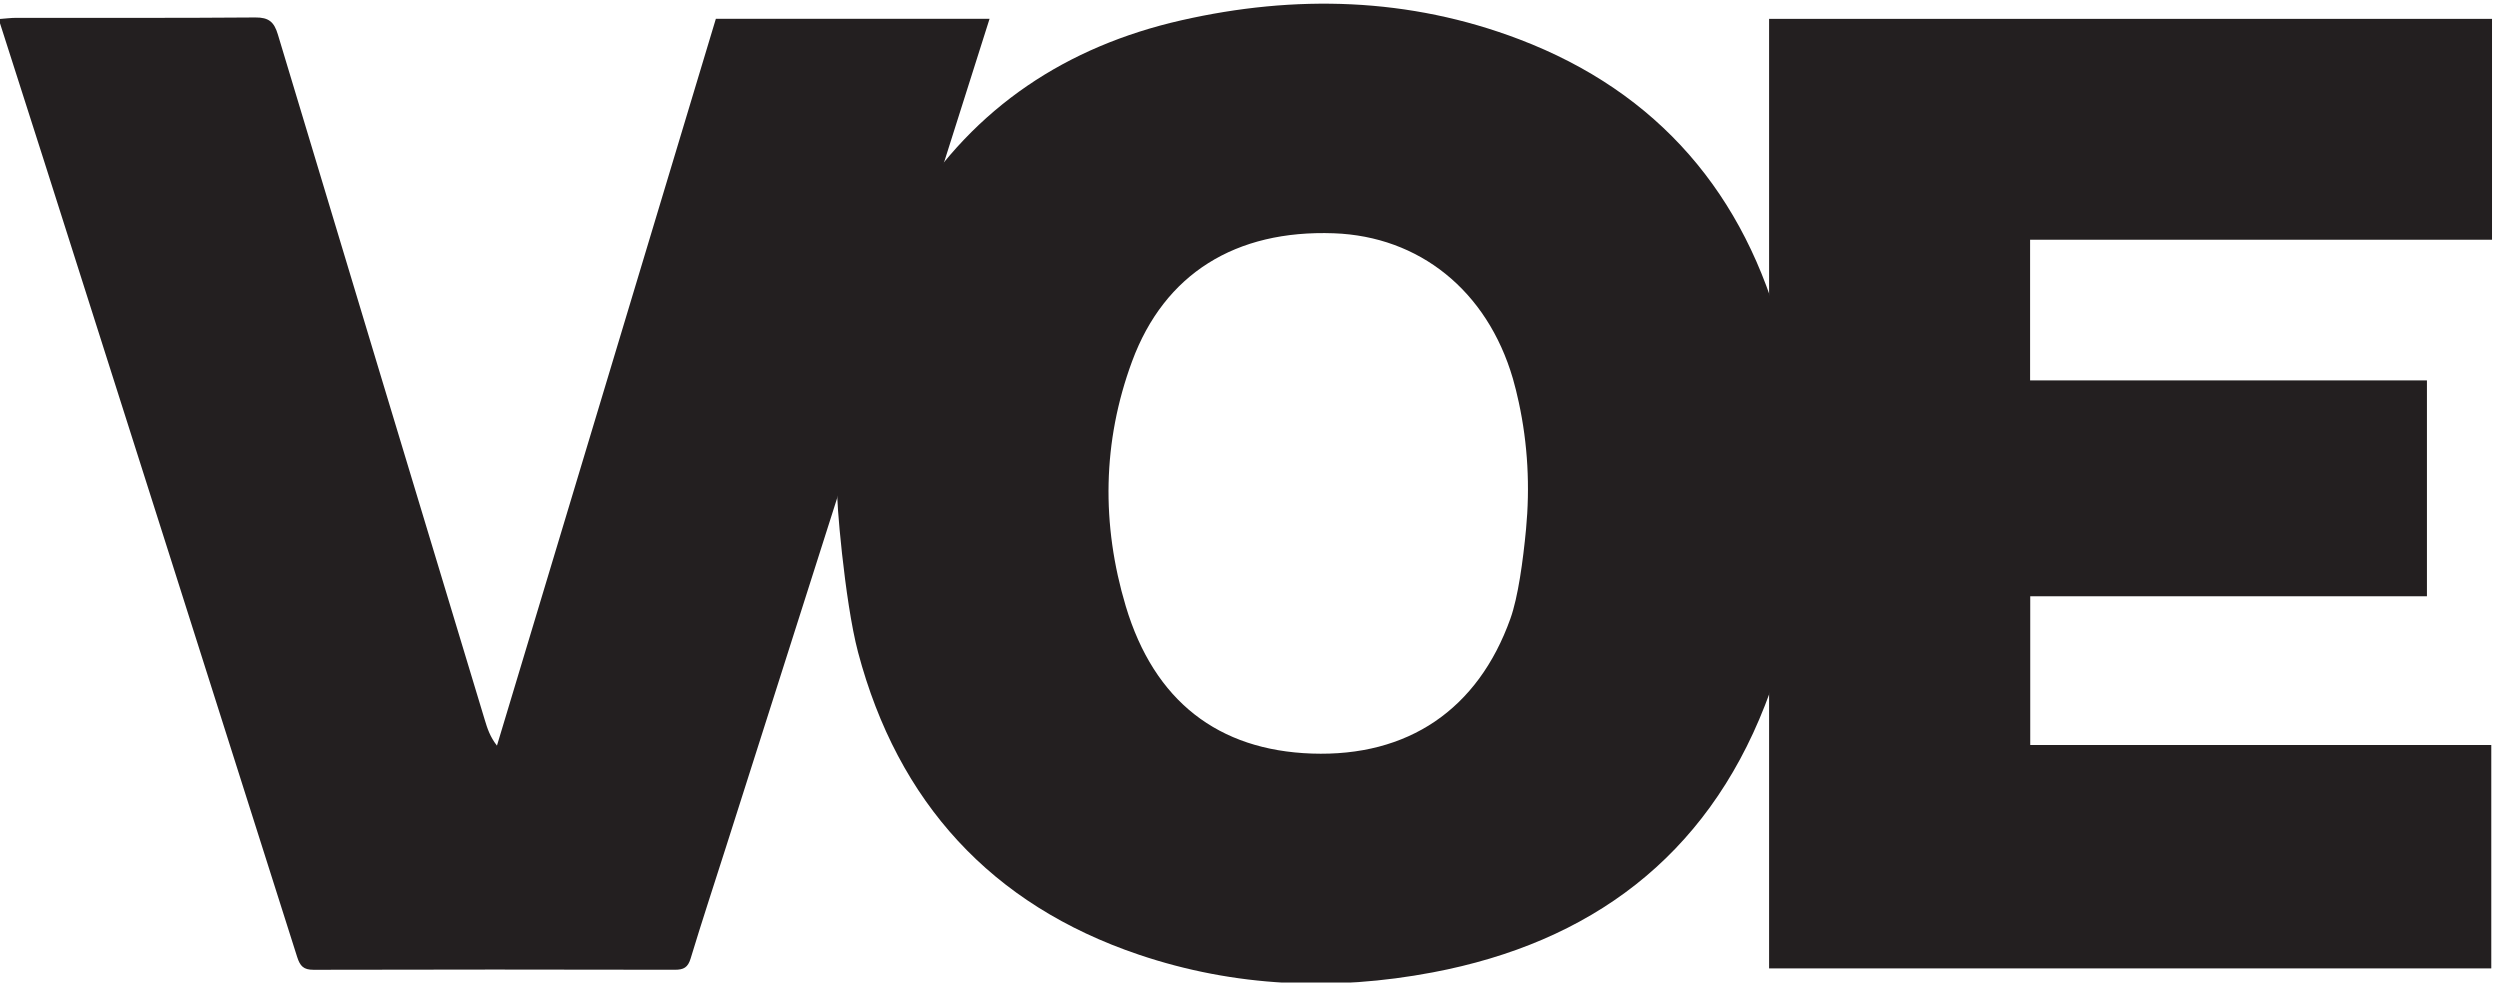
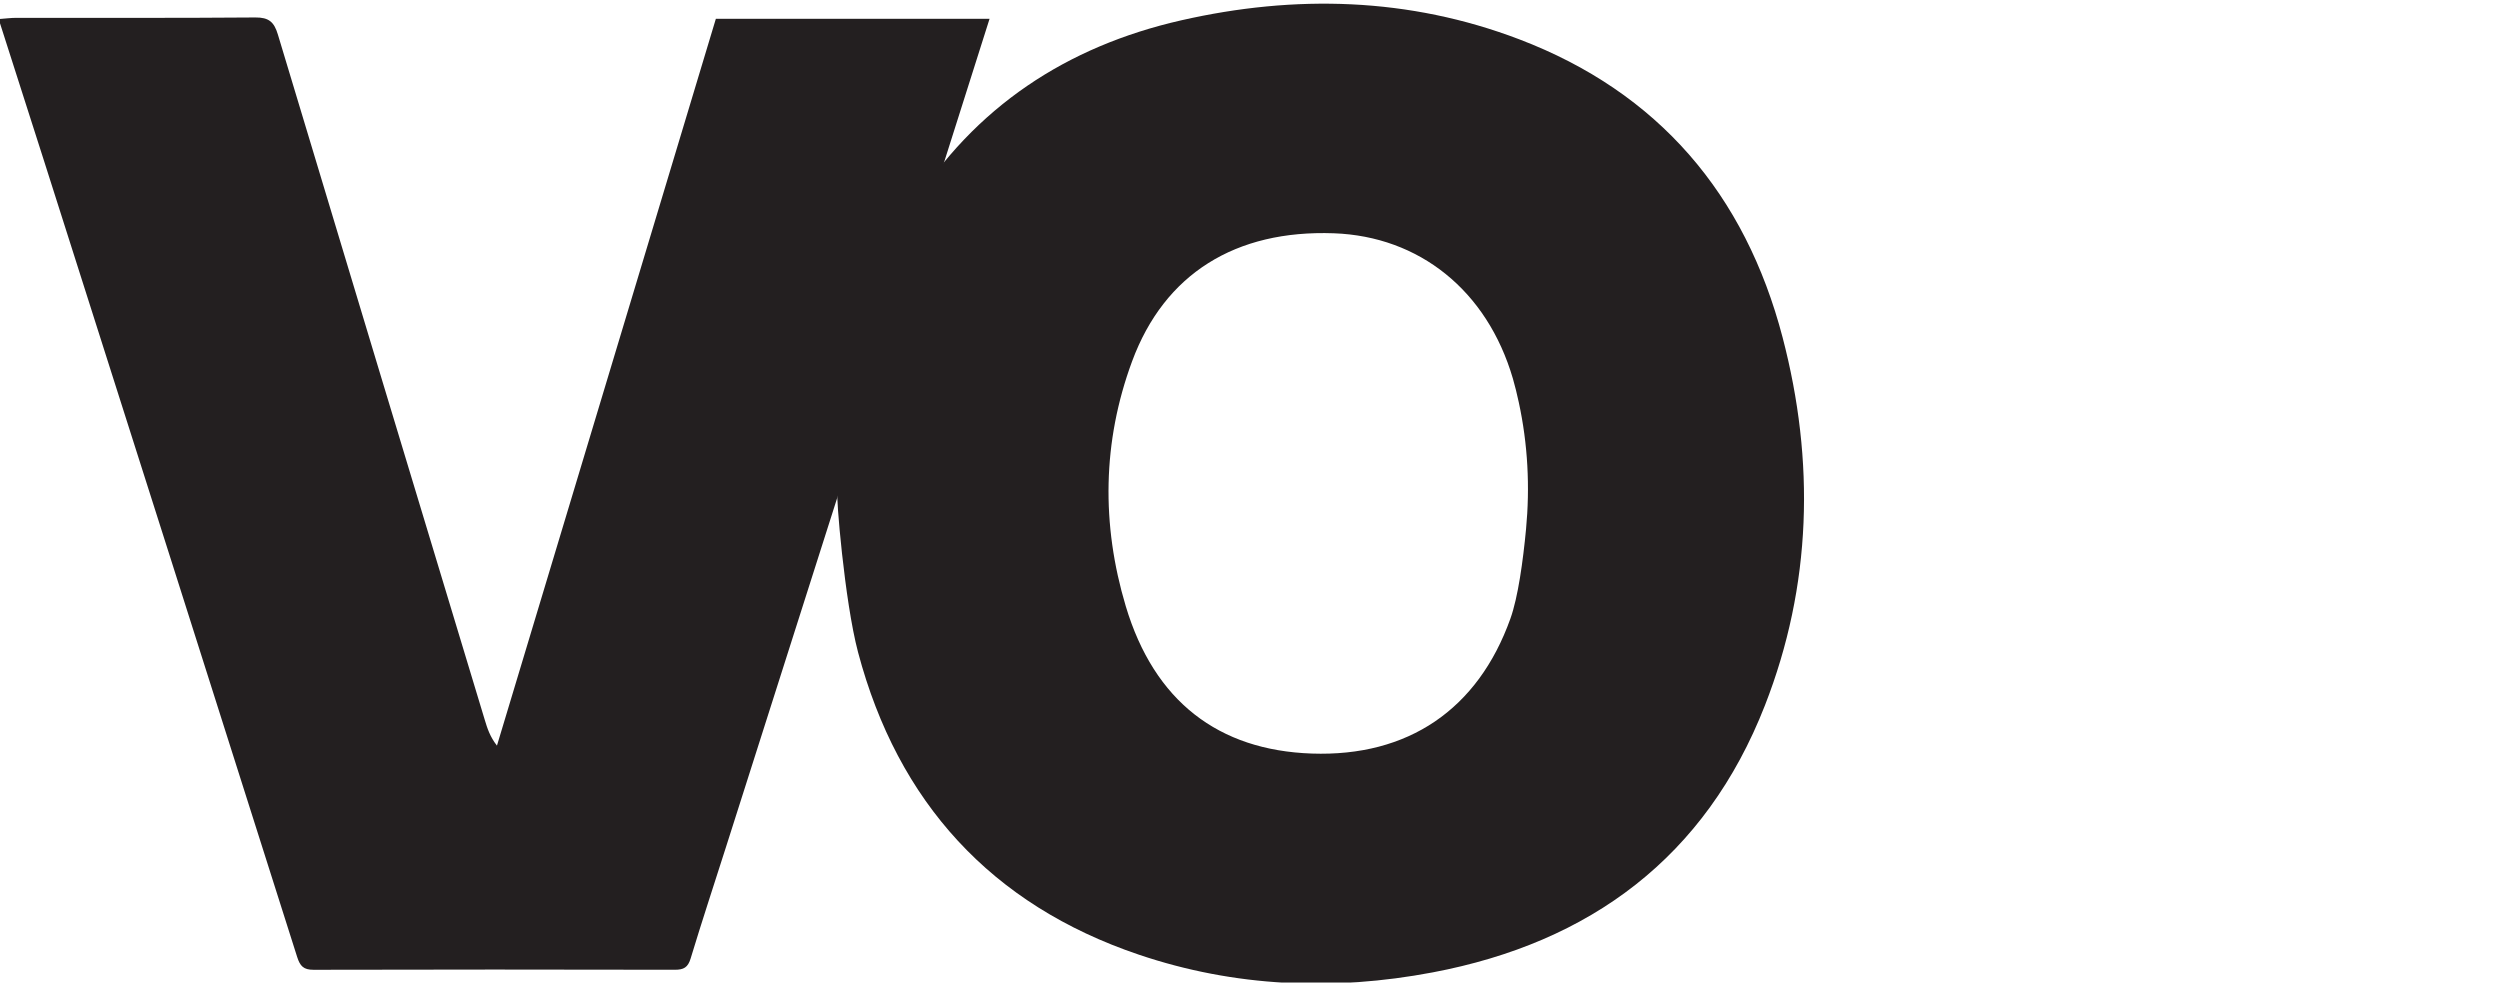
<svg xmlns="http://www.w3.org/2000/svg" version="1.1" id="svg1" width="400" height="157.204" viewBox="0 0 400 157.204">
  <defs id="defs1" />
  <g id="g1" transform="matrix(12.5,0,0,12.5,-2515.767,-2441.811)">
    <g id="group-R5" transform="matrix(0.033,0,0,0.033,194.619,188.898)">
      <path id="path2" d="m 5963.91,2790.25 c 11.75,123.63 5.23,248.35 -21.07,369.72 -5.34,24.68 -11.13,48.54 -17.2,69.32 -75.33,257.87 -273.87,415.07 -522.18,424 -286.41,10.29 -493.94,-117.73 -588.51,-373.57 -86.67,-234.45 -89.6,-476 -18.47,-713.72 83.23,-278.14 270.77,-420.51 542.3,-430.02 281.3,-9.86 484.76,128.67 579.45,393.21 22.6,63.15 36.93,169.08 45.68,261.06 z m -2008.12,106.13 c -0.36,296.39 57.02,578.35 216.34,832.56 183.72,293.15 452.6,469.41 785.62,545.29 332.67,75.81 664.88,67.26 986.45,-55.27 406.08,-154.74 658.85,-452.38 767.88,-869.13 94.62,-361.64 85.38,-723.29 -51.53,-1073.52 -173,-442.53 -509.15,-691.59 -969.13,-778.57 -288.76,-54.6 -576.55,-42.9 -856.47,51.64 -431.03,145.56 -703.19,445.35 -819.04,881.65 -39.94,150.41 -65.15,464.6 -60.12,465.35" style="fill:#231f20;fill-opacity:1;fill-rule:nonzero;stroke:none" transform="matrix(0.133,0,0,-0.133,0,771.733)" />
-       <path id="path3" d="m 6672.75,1509.46 c 0,924.08 0,1844.75 0,2769.09 703.63,0 1404.8,0 2108.32,0 0,-215.31 0,-426.97 0,-644 -449.23,0 -896.42,0 -1347.13,0 0,-138.26 0,-271.22 0,-410.27 383.59,0 768.72,0 1157.35,0 0,-212.31 0,-418.61 0,-629.6 -385.04,0 -769.01,0 -1156.93,0 0,-145.79 0,-287 0,-433.72 445.71,0 892.92,0 1344.59,0 0,-219.75 0,-434.08 0,-651.5 -700.59,0 -1400.59,0 -2106.2,0" style="fill:#231f20;fill-opacity:1;fill-rule:nonzero;stroke:none" transform="matrix(0.133,0,0,-0.133,0,771.733)" />
      <path id="path4" d="m 3601.13,4278.83 c 265.69,0 529.17,0 798.22,0 -51.56,-162.67 -101.59,-321.22 -152.03,-479.63 -205.57,-645.57 -411.24,-1291.1 -616.91,-1936.63 -34.45,-108.11 -70.03,-215.86 -102.92,-324.44 -7.88,-26.02 -20.32,-32.76 -45.95,-32.7 -351.23,0.75 -702.46,0.83 -1053.69,-0.09 -29.03,-0.08 -39.34,10.65 -47.82,37.4 -245.62,774.67 -492.23,1549.04 -738.77,2323.42 -42.98,134.99 -86.35,269.85 -131.8,411.82 19.98,1.46 35.61,3.58 51.24,3.59 232.48,0.21 464.97,-0.82 697.43,1.1 39.16,0.32 54.63,-13.03 65.57,-49.43 200.31,-666.38 401.9,-1332.36 603.25,-1998.42 7.51,-24.85 15.28,-49.63 35.75,-75.77 212.75,706.42 425.51,1412.84 638.43,2119.78" style="fill:#231f20;fill-opacity:1;fill-rule:nonzero;stroke:none" transform="matrix(0.133,0,0,-0.133,0,771.733)" />
    </g>
  </g>
</svg>